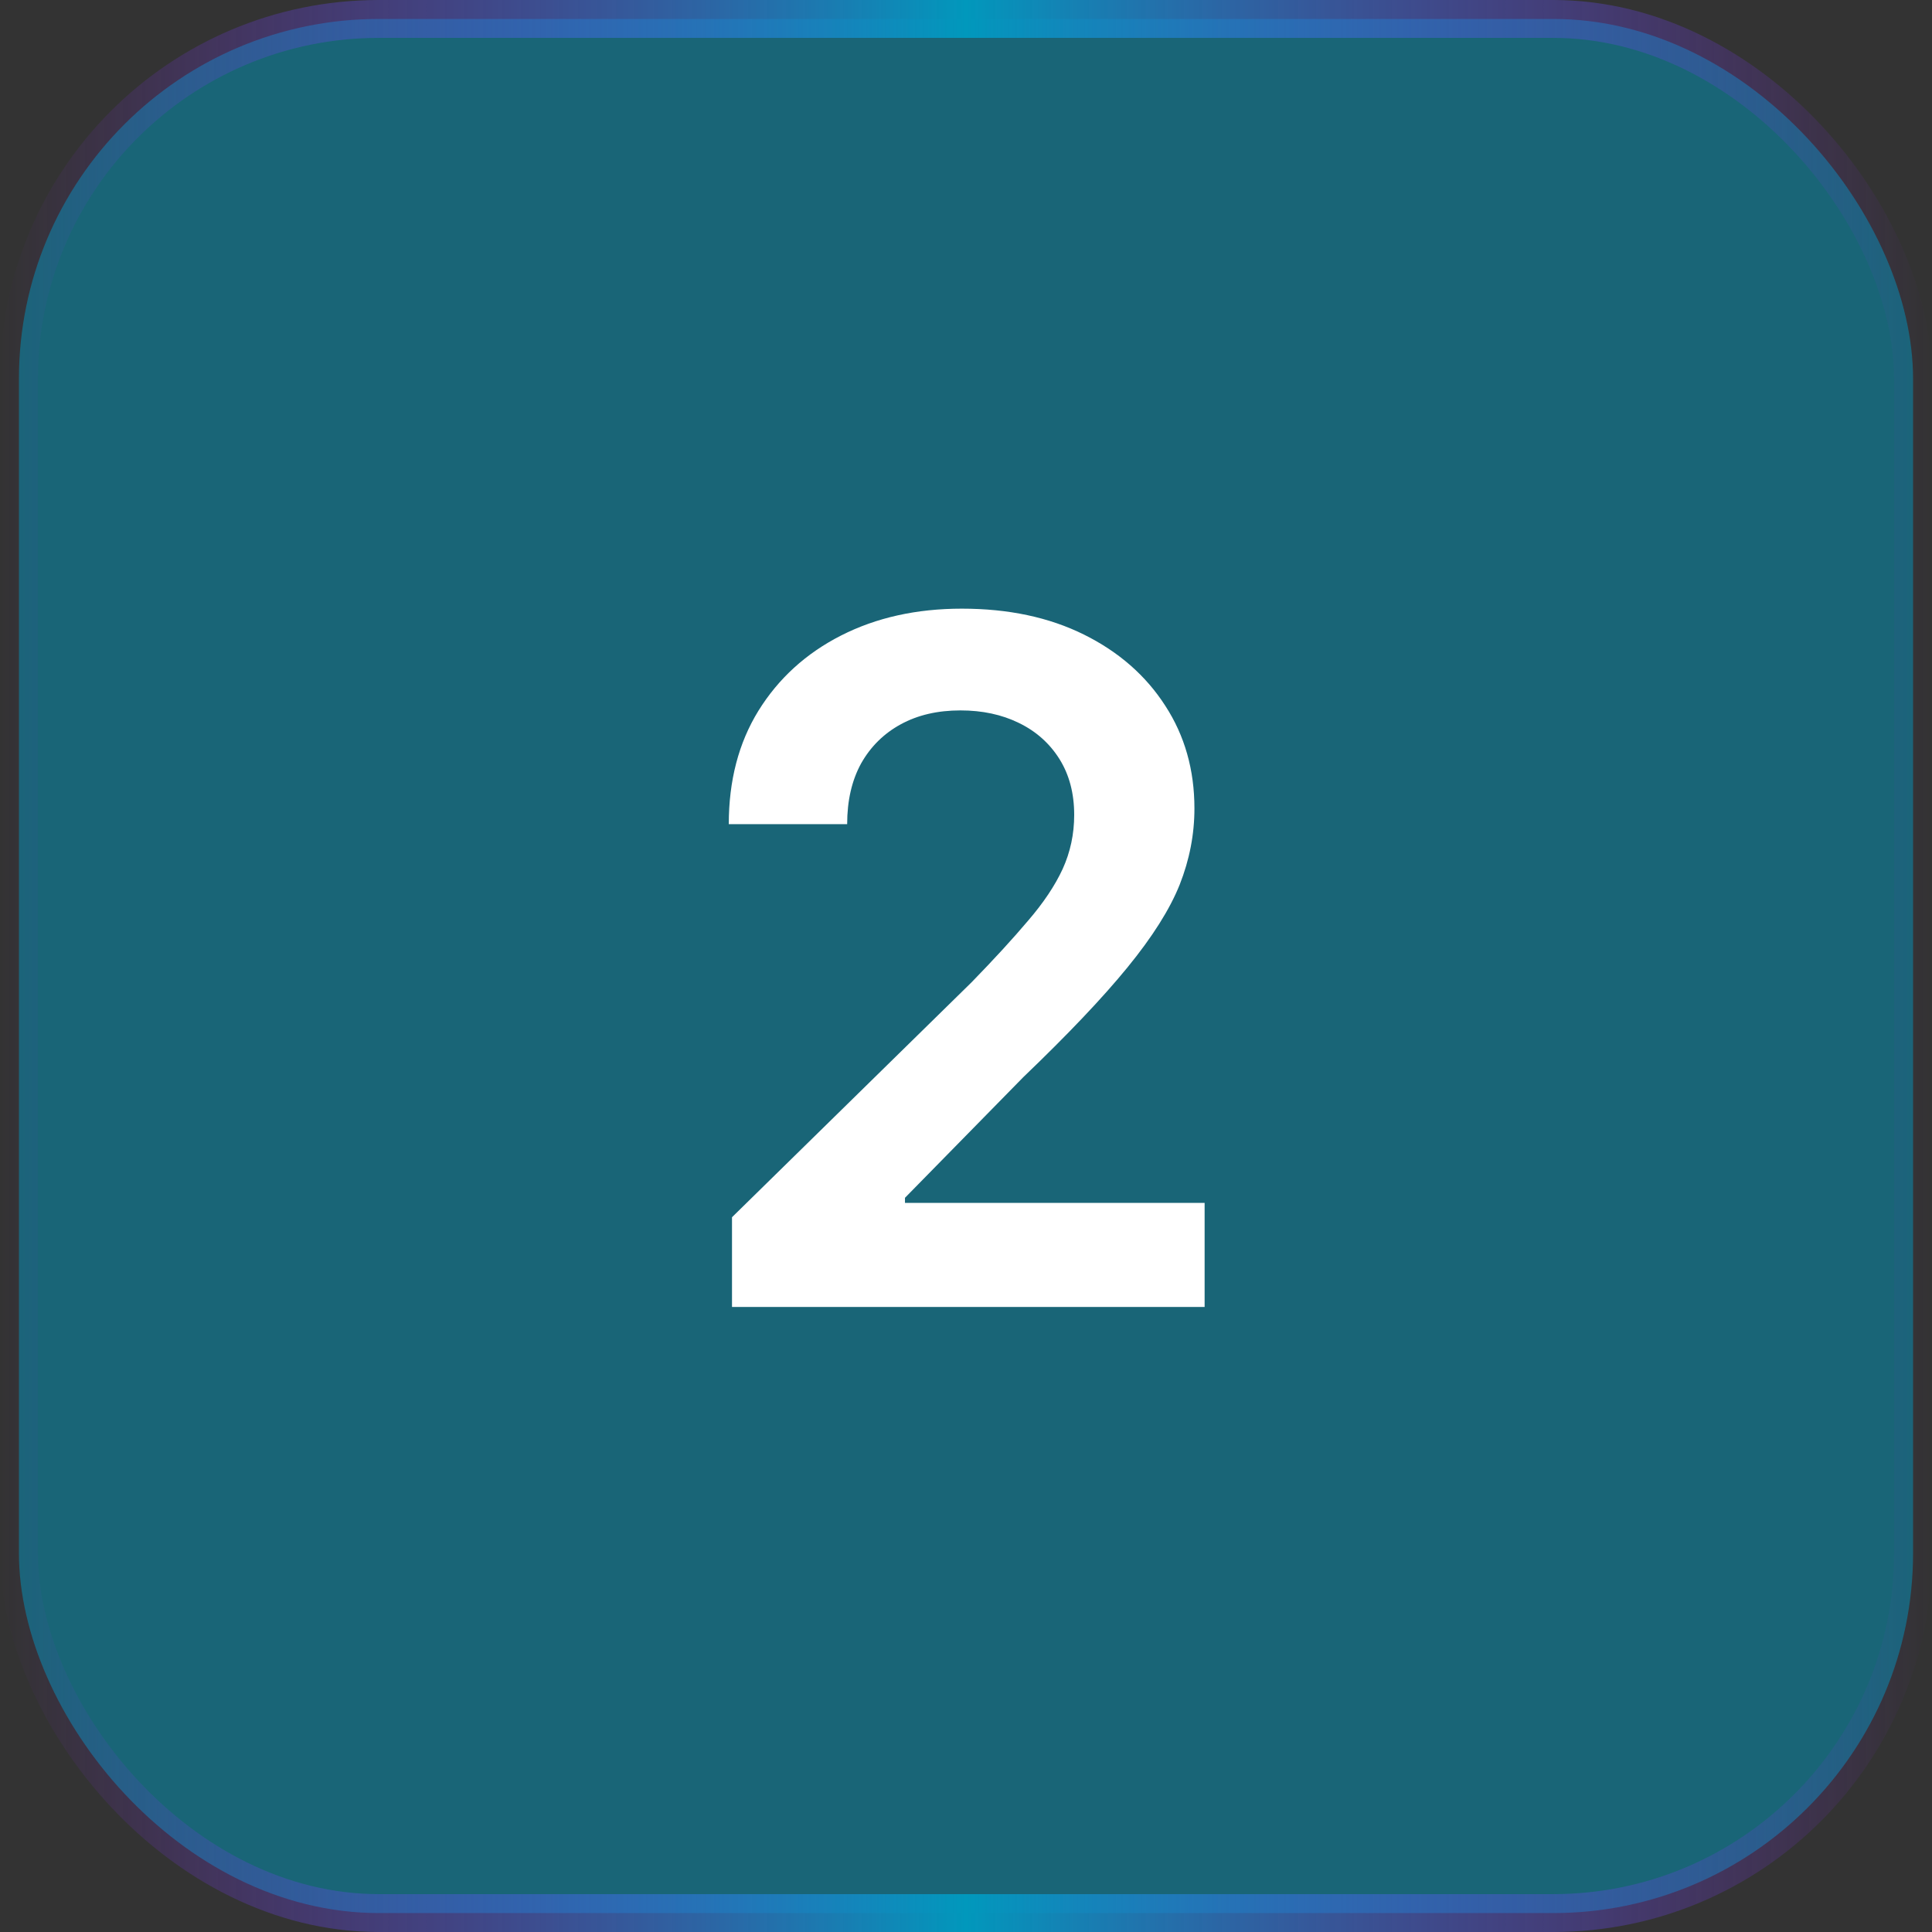
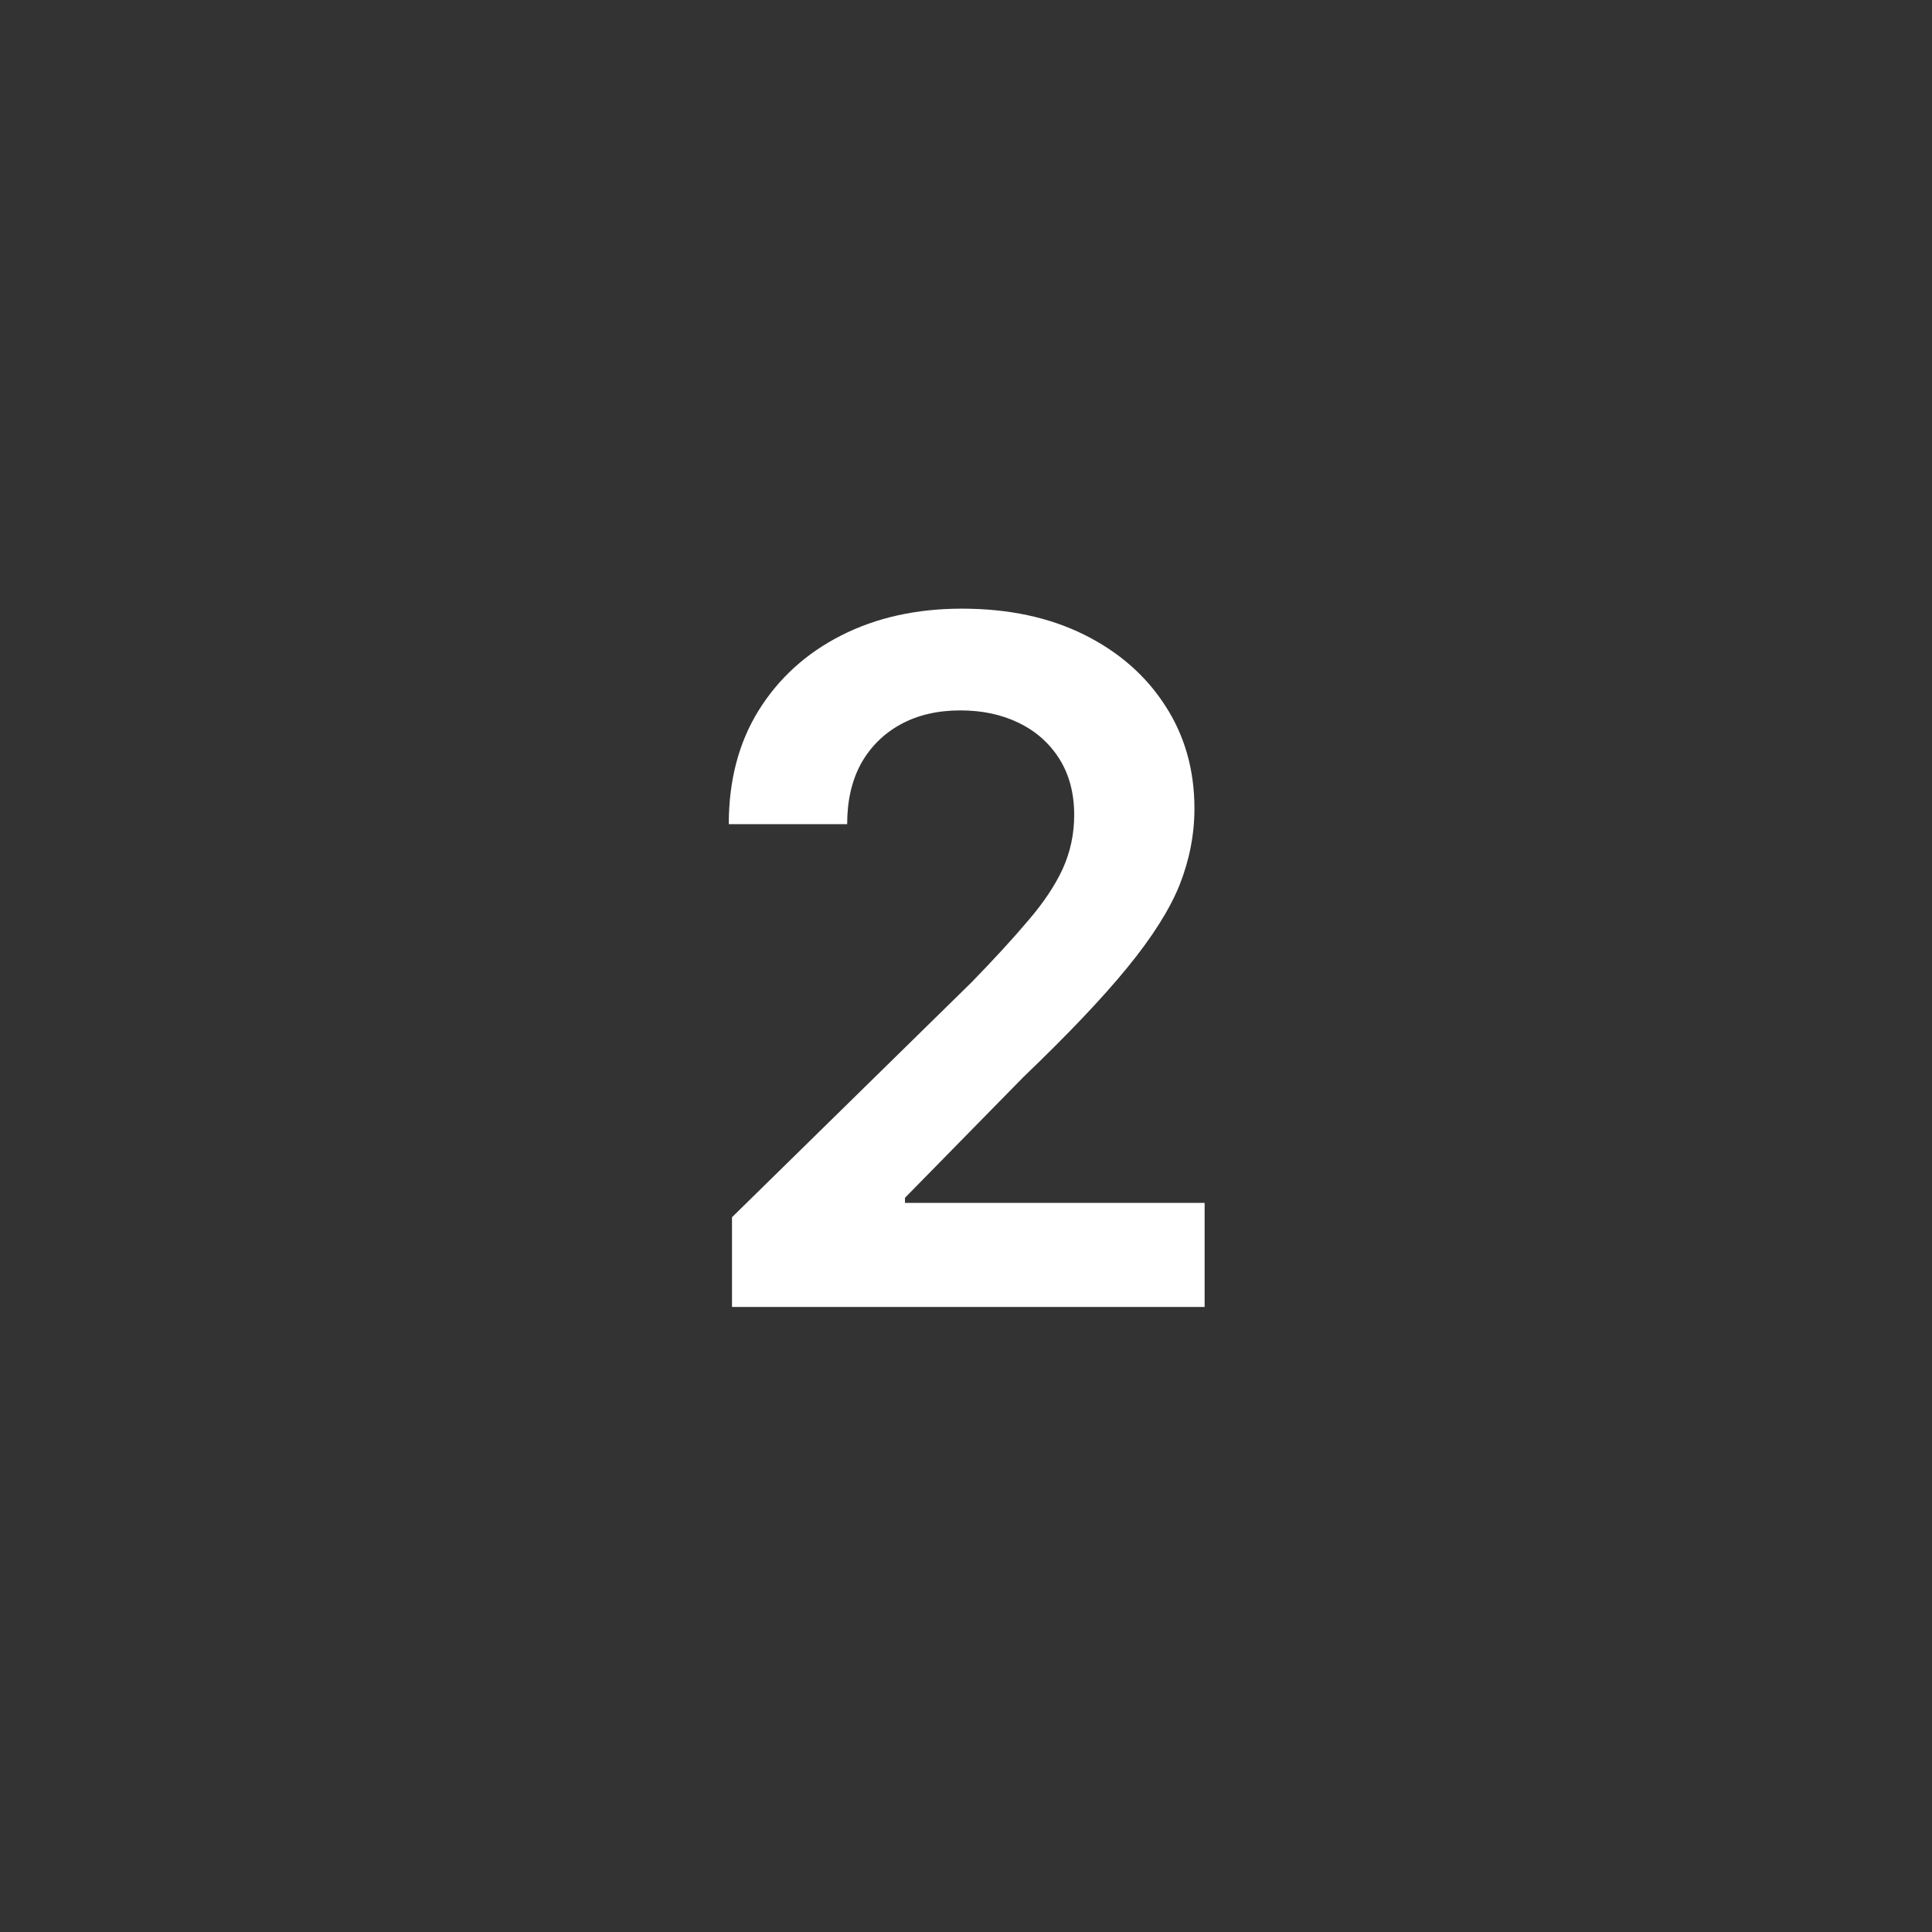
<svg xmlns="http://www.w3.org/2000/svg" width="51" height="51" viewBox="0 0 51 51" fill="none">
  <rect x="0" y="0" width="51" height="51" fill="#333333" stroke="none" />
-   <rect x="0.5" y="0.5" width="50" height="50" rx="9.5" fill="#0198BC" fill-opacity="0.5" />
-   <rect x="0.5" y="0.5" width="50" height="50" rx="9.5" stroke="url(#paint0_linear_408_604)" />
  <path d="M19.323 34.5V32.132L25.646 25.931C26.241 25.32 26.737 24.779 27.136 24.307C27.543 23.835 27.848 23.379 28.051 22.94C28.255 22.492 28.356 22.016 28.356 21.512C28.356 20.942 28.226 20.45 27.966 20.035C27.705 19.62 27.347 19.302 26.892 19.082C26.444 18.863 25.931 18.753 25.354 18.753C24.751 18.753 24.226 18.875 23.779 19.119C23.331 19.363 22.981 19.709 22.729 20.157C22.485 20.604 22.363 21.137 22.363 21.756H19.238C19.238 20.608 19.498 19.611 20.019 18.765C20.548 17.911 21.276 17.247 22.204 16.775C23.132 16.303 24.194 16.067 25.39 16.067C26.619 16.067 27.693 16.295 28.613 16.751C29.532 17.207 30.248 17.833 30.761 18.631C31.274 19.42 31.53 20.324 31.53 21.341C31.53 22.024 31.4 22.696 31.14 23.355C30.879 24.006 30.419 24.734 29.76 25.54C29.109 26.338 28.194 27.302 27.014 28.433L23.889 31.619V31.753H31.799V34.5H19.323Z" fill="white" />
  <defs>
    <linearGradient id="paint0_linear_408_604" x1="51" y1="25.5" x2="2.91303e-08" y2="25.5" gradientUnits="userSpaceOnUse">
      <stop stop-color="#9720FD" stop-opacity="0" />
      <stop offset="0.5" stop-color="#0198BC" />
      <stop offset="1" stop-color="#9820FE" stop-opacity="0" />
    </linearGradient>
  </defs>
</svg>